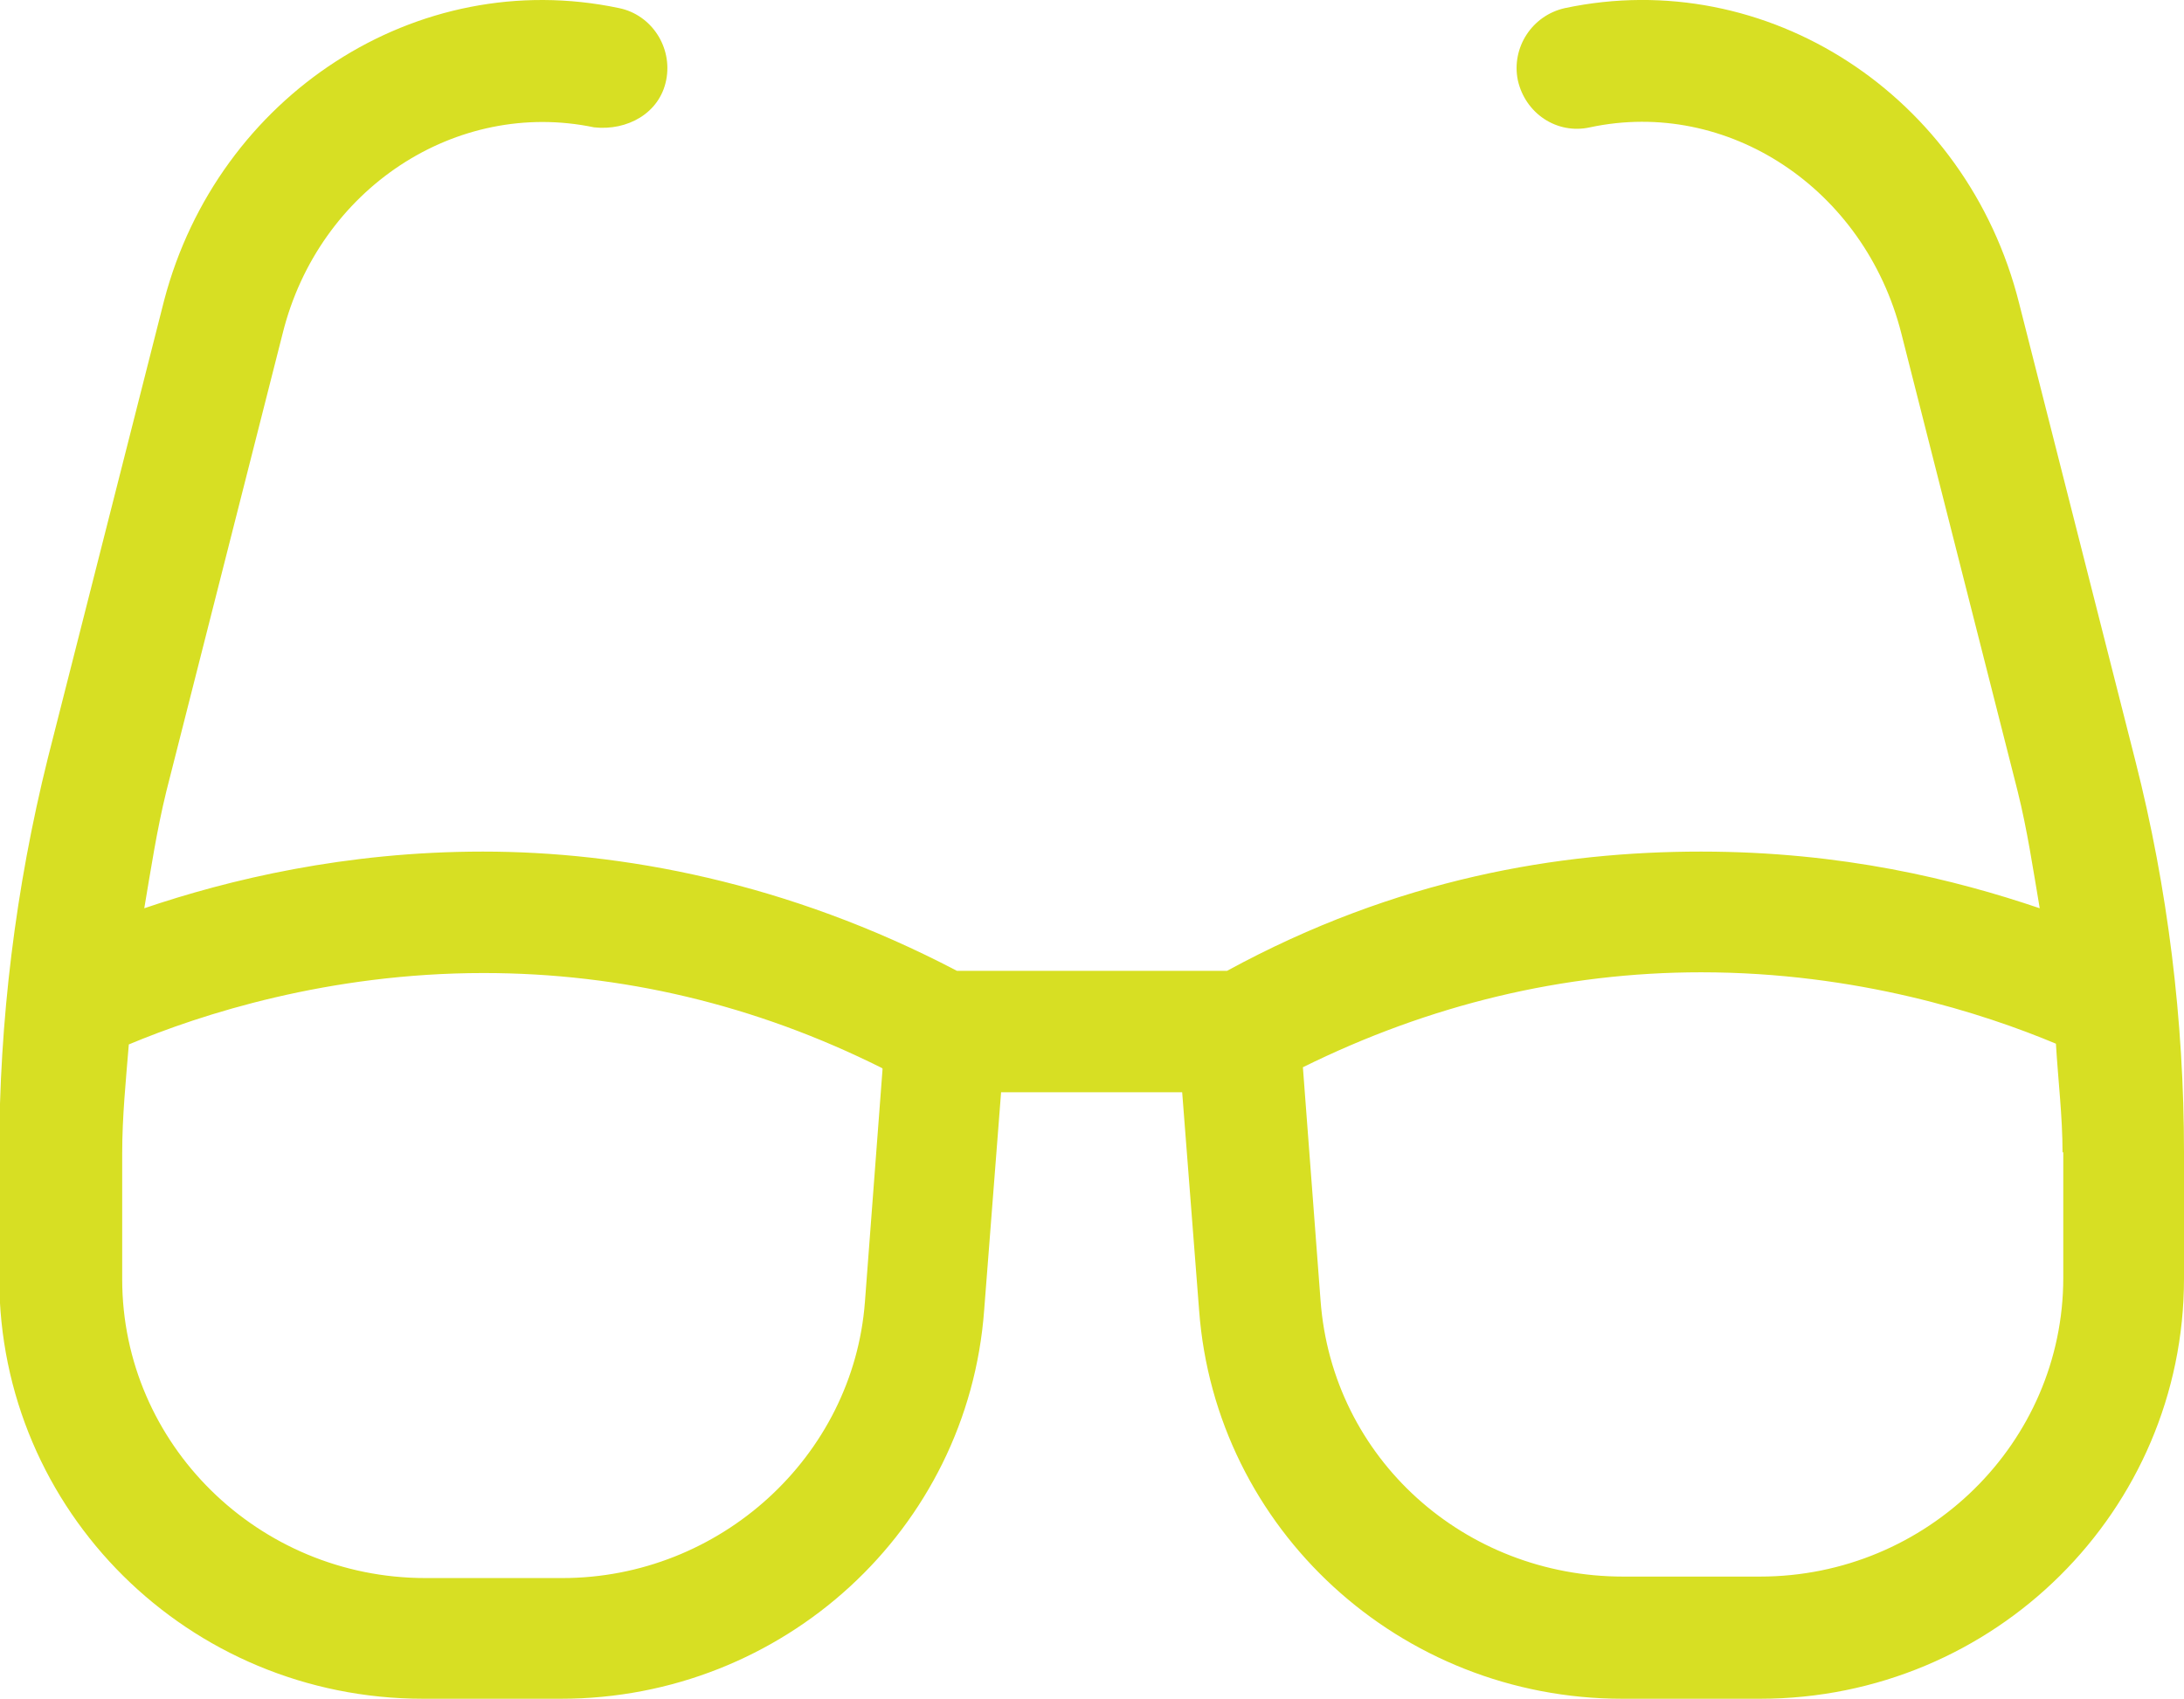
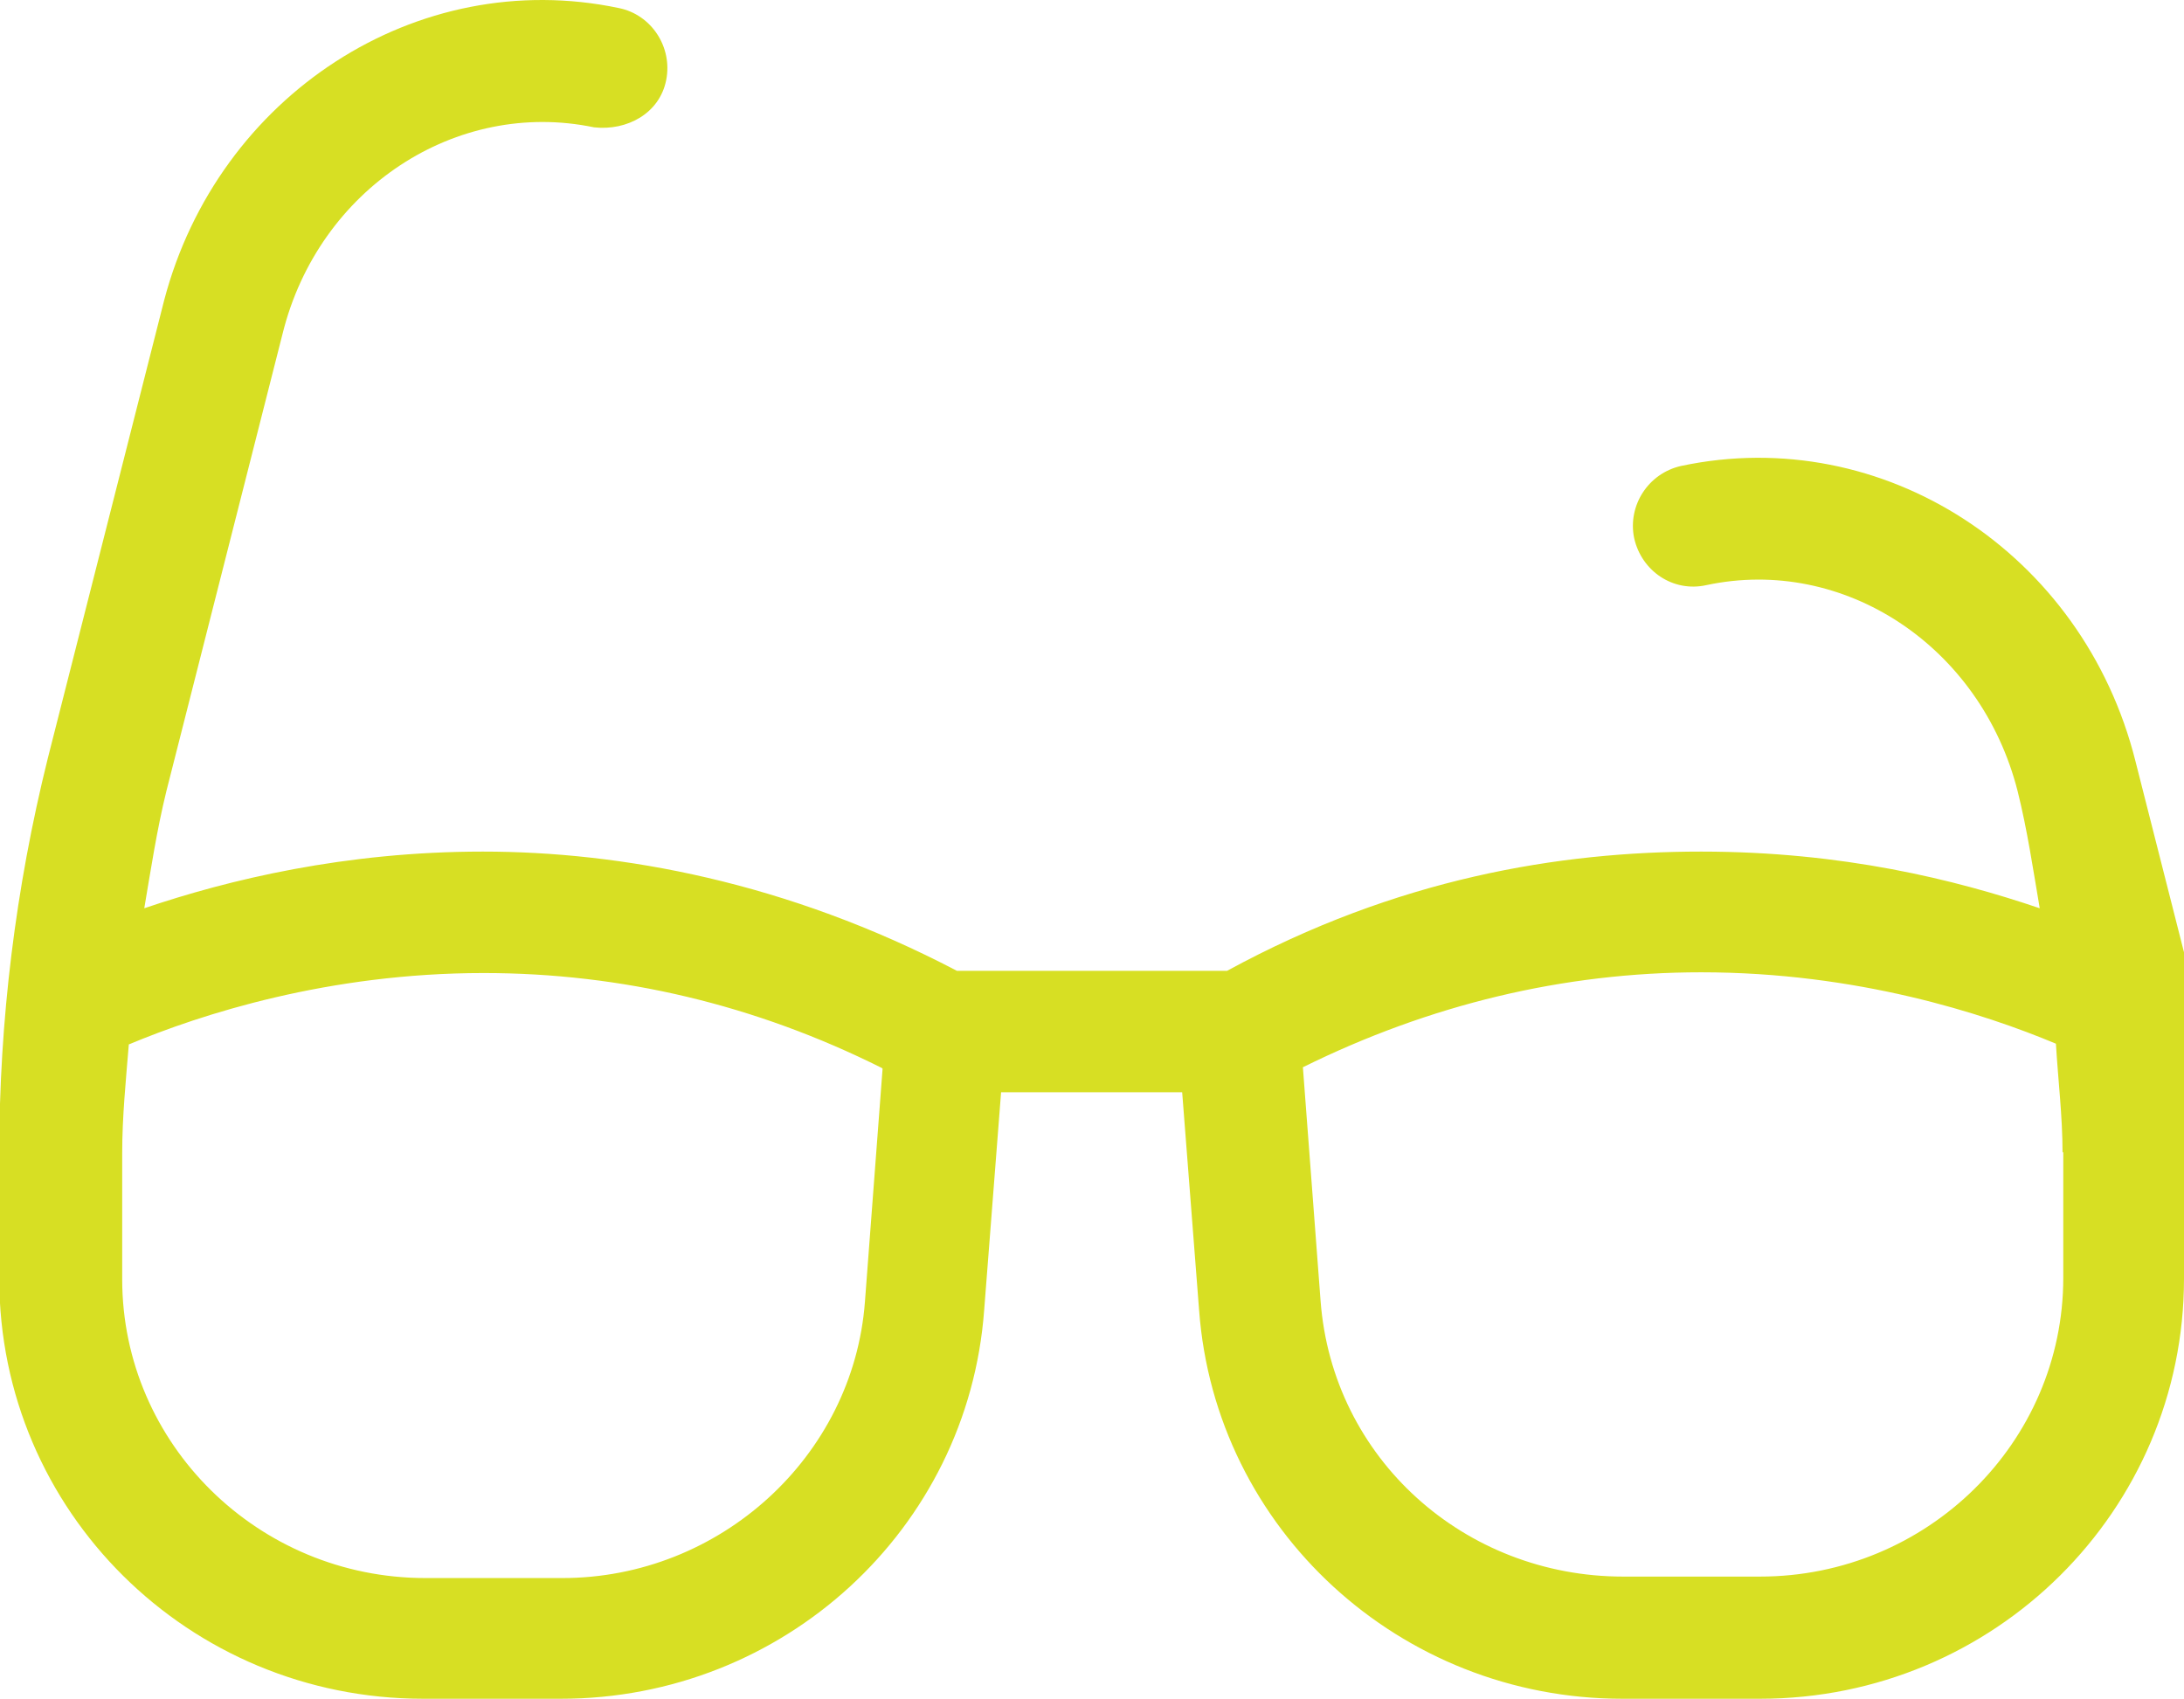
<svg xmlns="http://www.w3.org/2000/svg" id="Layer_2" data-name="Layer 2" viewBox="0 0 29.67 23.08">
  <defs>
    <style>
      .cls-1 {
        fill: #d7df23;
      }
    </style>
  </defs>
  <g id="Layer_1-2" data-name="Layer 1">
-     <path class="cls-1" d="M29.67,15.66v1.71c0,3.15-2.57,5.71-5.76,5.71h-1.87c-3.02,0-5.53-2.3-5.75-5.28l-.23-2.96h-2.46l-.23,2.96c-.22,2.98-2.73,5.28-5.75,5.28h-1.87c-3.19,0-5.76-2.55-5.76-5.71v-1.71c0-1.79.22-3.59.66-5.36l1.58-6.22C2.96,1.3,5.66-.47,8.41.11c.44.09.73.53.64.98-.09.45-.53.69-.98.64-1.87-.39-3.74.83-4.23,2.8l-1.58,6.22c-.13.53-.21,1.06-.3,1.59,1.15-.39,2.73-.77,4.6-.77s4.13.41,6.44,1.62h3.67c2.31-1.26,4.52-1.62,6.44-1.62s3.45.38,4.6.77c-.09-.53-.17-1.07-.3-1.59l-1.58-6.22c-.5-1.97-2.36-3.2-4.23-2.8-.45.1-.88-.19-.98-.64-.09-.44.19-.88.64-.98,2.74-.58,5.46,1.18,6.17,4.01l1.58,6.22c.44,1.73.66,3.52.66,5.32ZM11.98,14.51c-1.72-.86-3.54-1.29-5.41-1.29-2.11,0-3.84.56-4.82.97-.04.49-.09.98-.09,1.48v1.71c0,2.24,1.85,4.06,4.12,4.06h1.86c2.14,0,3.95-1.65,4.11-3.75l.24-3.17ZM28.02,15.66c0-.49-.06-.98-.09-1.48-.98-.41-2.7-.97-4.82-.97-1.87,0-3.69.44-5.41,1.29l.24,3.17c.16,2.15,1.96,3.75,4.11,3.75h1.86c2.27,0,4.12-1.82,4.12-4.06v-1.71Z" />
+     <path class="cls-1" d="M29.67,15.66v1.71c0,3.15-2.57,5.71-5.76,5.71h-1.87c-3.02,0-5.53-2.3-5.75-5.28l-.23-2.96h-2.46l-.23,2.96c-.22,2.98-2.73,5.28-5.75,5.28h-1.87c-3.19,0-5.76-2.55-5.76-5.71v-1.71c0-1.79.22-3.59.66-5.36l1.58-6.22C2.96,1.3,5.66-.47,8.41.11c.44.09.73.53.64.98-.09.45-.53.69-.98.64-1.87-.39-3.74.83-4.23,2.8l-1.58,6.22c-.13.53-.21,1.06-.3,1.59,1.15-.39,2.73-.77,4.6-.77s4.13.41,6.44,1.62h3.67c2.31-1.26,4.52-1.62,6.44-1.62s3.45.38,4.6.77c-.09-.53-.17-1.07-.3-1.59c-.5-1.97-2.36-3.2-4.23-2.8-.45.1-.88-.19-.98-.64-.09-.44.19-.88.64-.98,2.74-.58,5.46,1.18,6.17,4.01l1.58,6.22c.44,1.73.66,3.52.66,5.32ZM11.98,14.51c-1.72-.86-3.54-1.29-5.41-1.29-2.11,0-3.84.56-4.82.97-.04.49-.09.98-.09,1.48v1.71c0,2.24,1.85,4.06,4.12,4.06h1.86c2.14,0,3.95-1.65,4.11-3.75l.24-3.17ZM28.02,15.66c0-.49-.06-.98-.09-1.48-.98-.41-2.7-.97-4.82-.97-1.87,0-3.69.44-5.41,1.29l.24,3.17c.16,2.15,1.96,3.75,4.11,3.75h1.86c2.27,0,4.12-1.82,4.12-4.06v-1.71Z" />
  </g>
</svg>